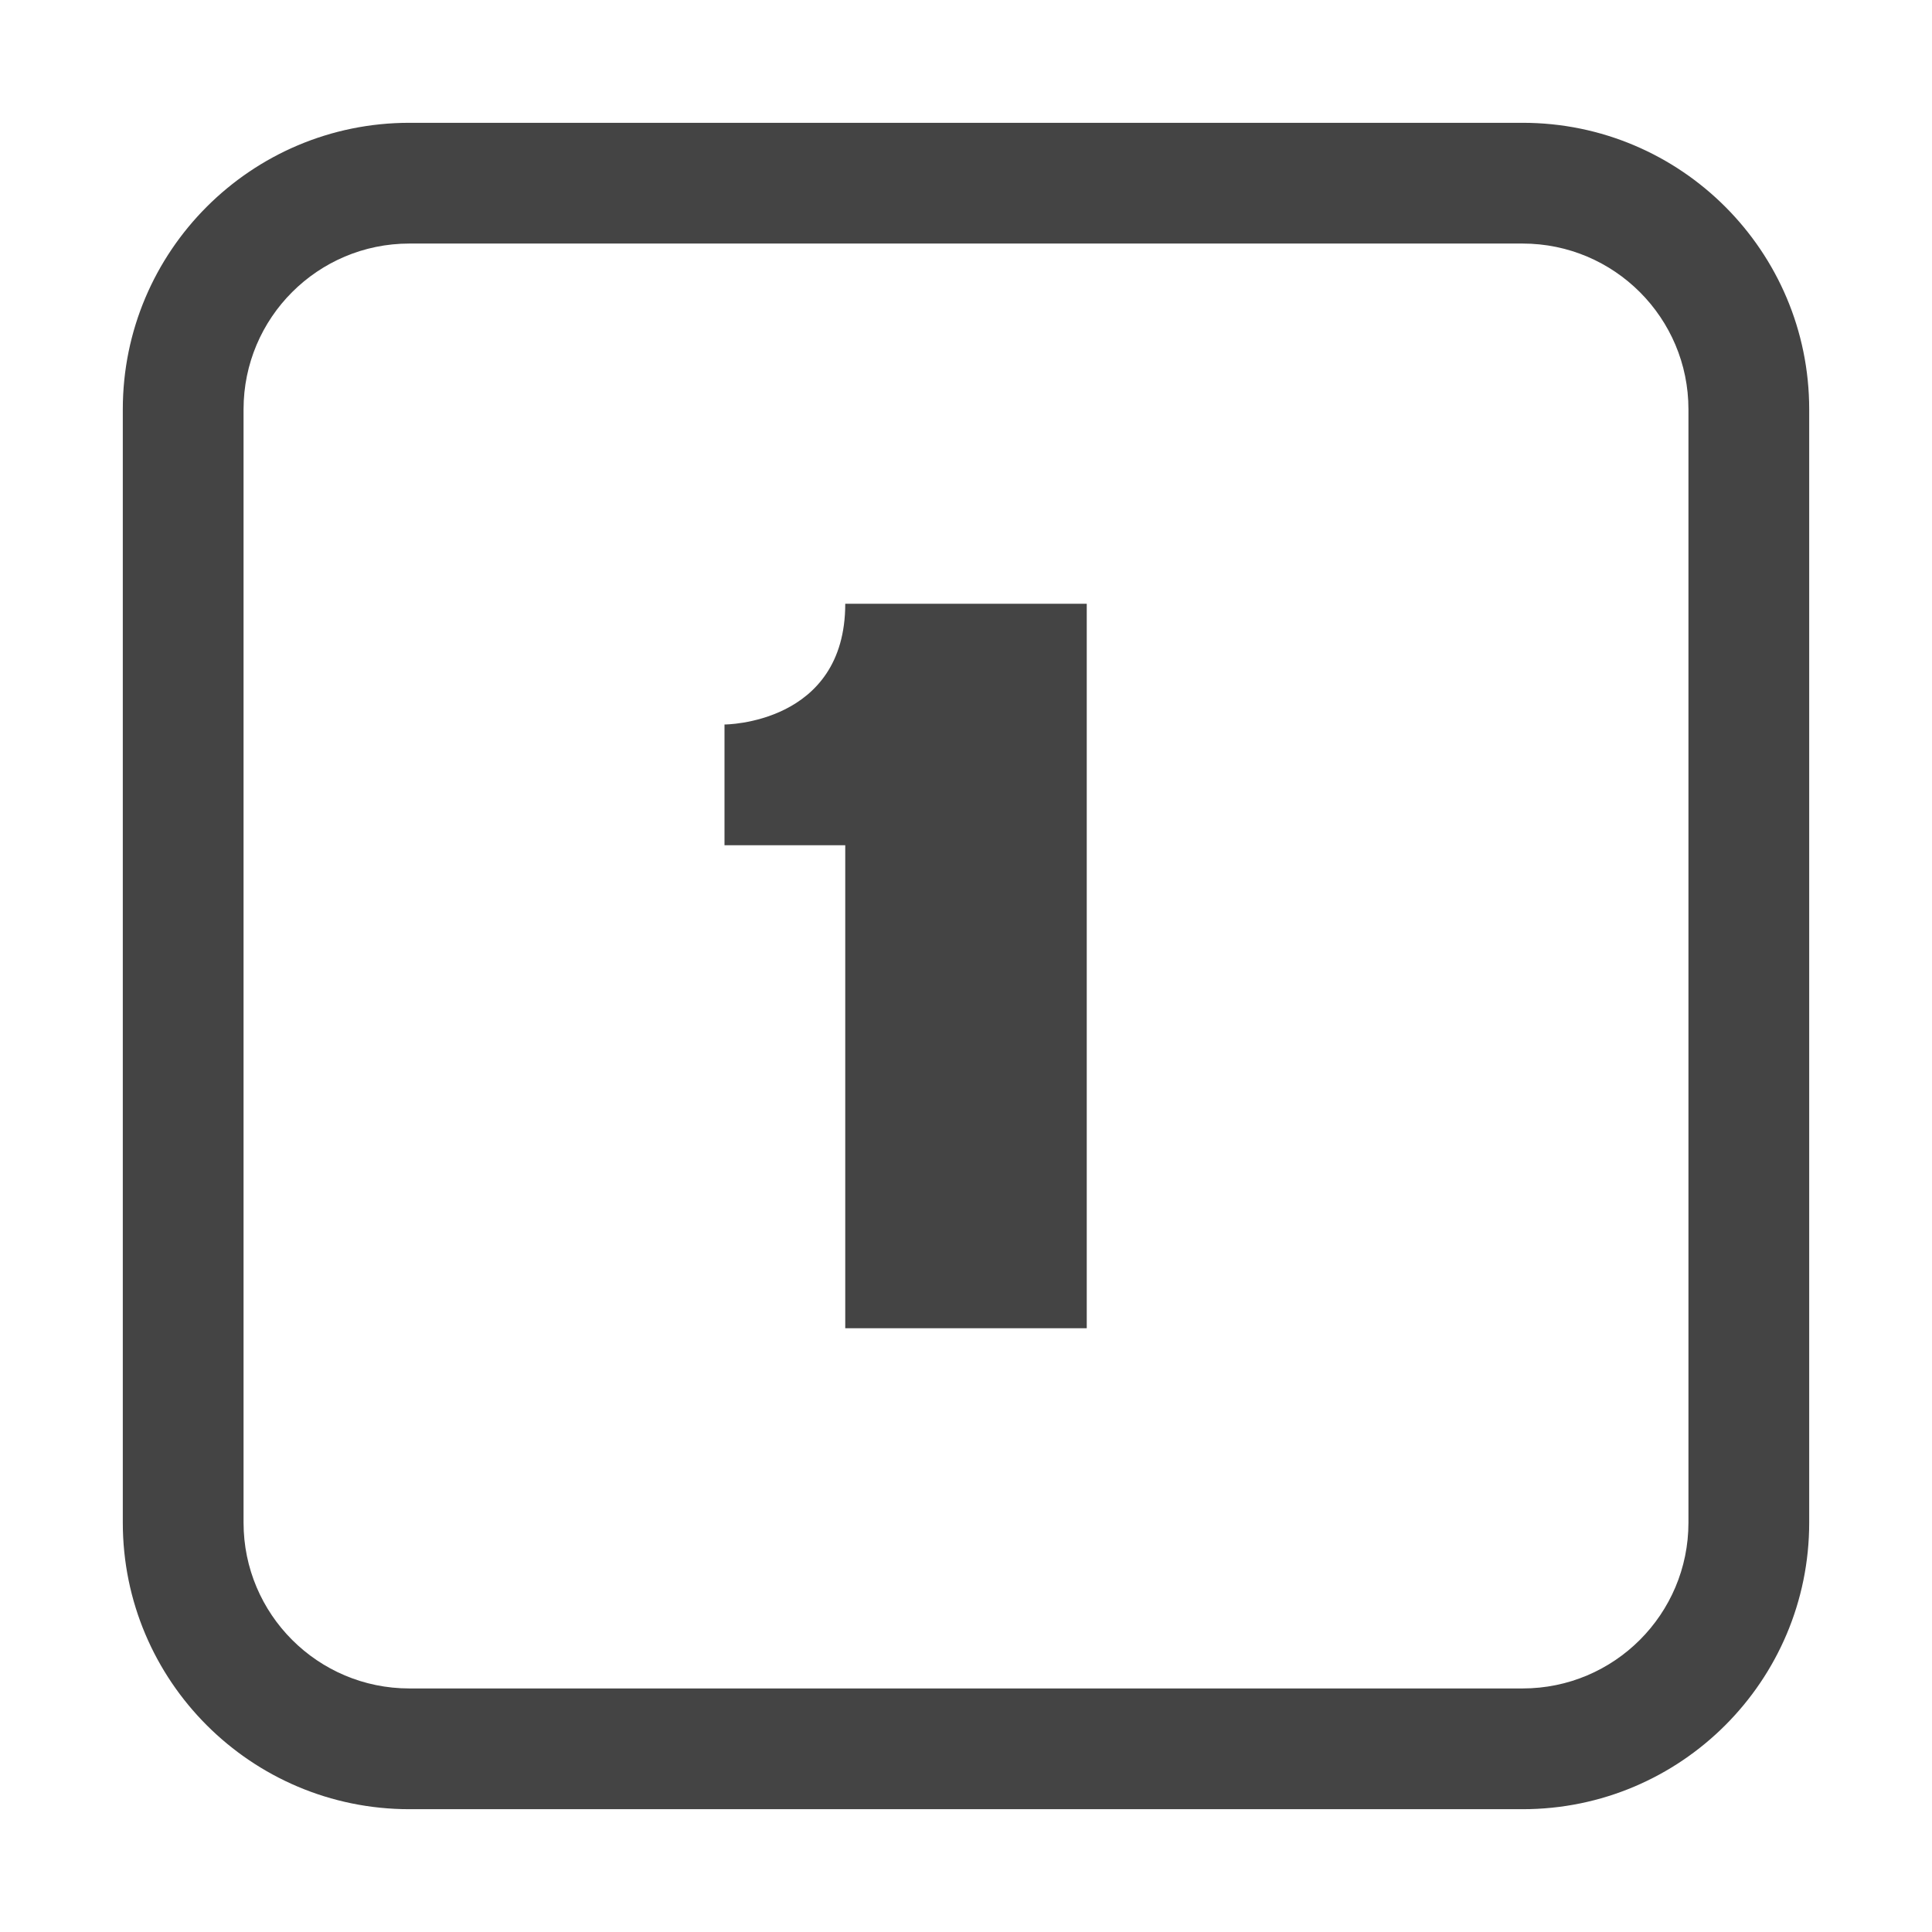
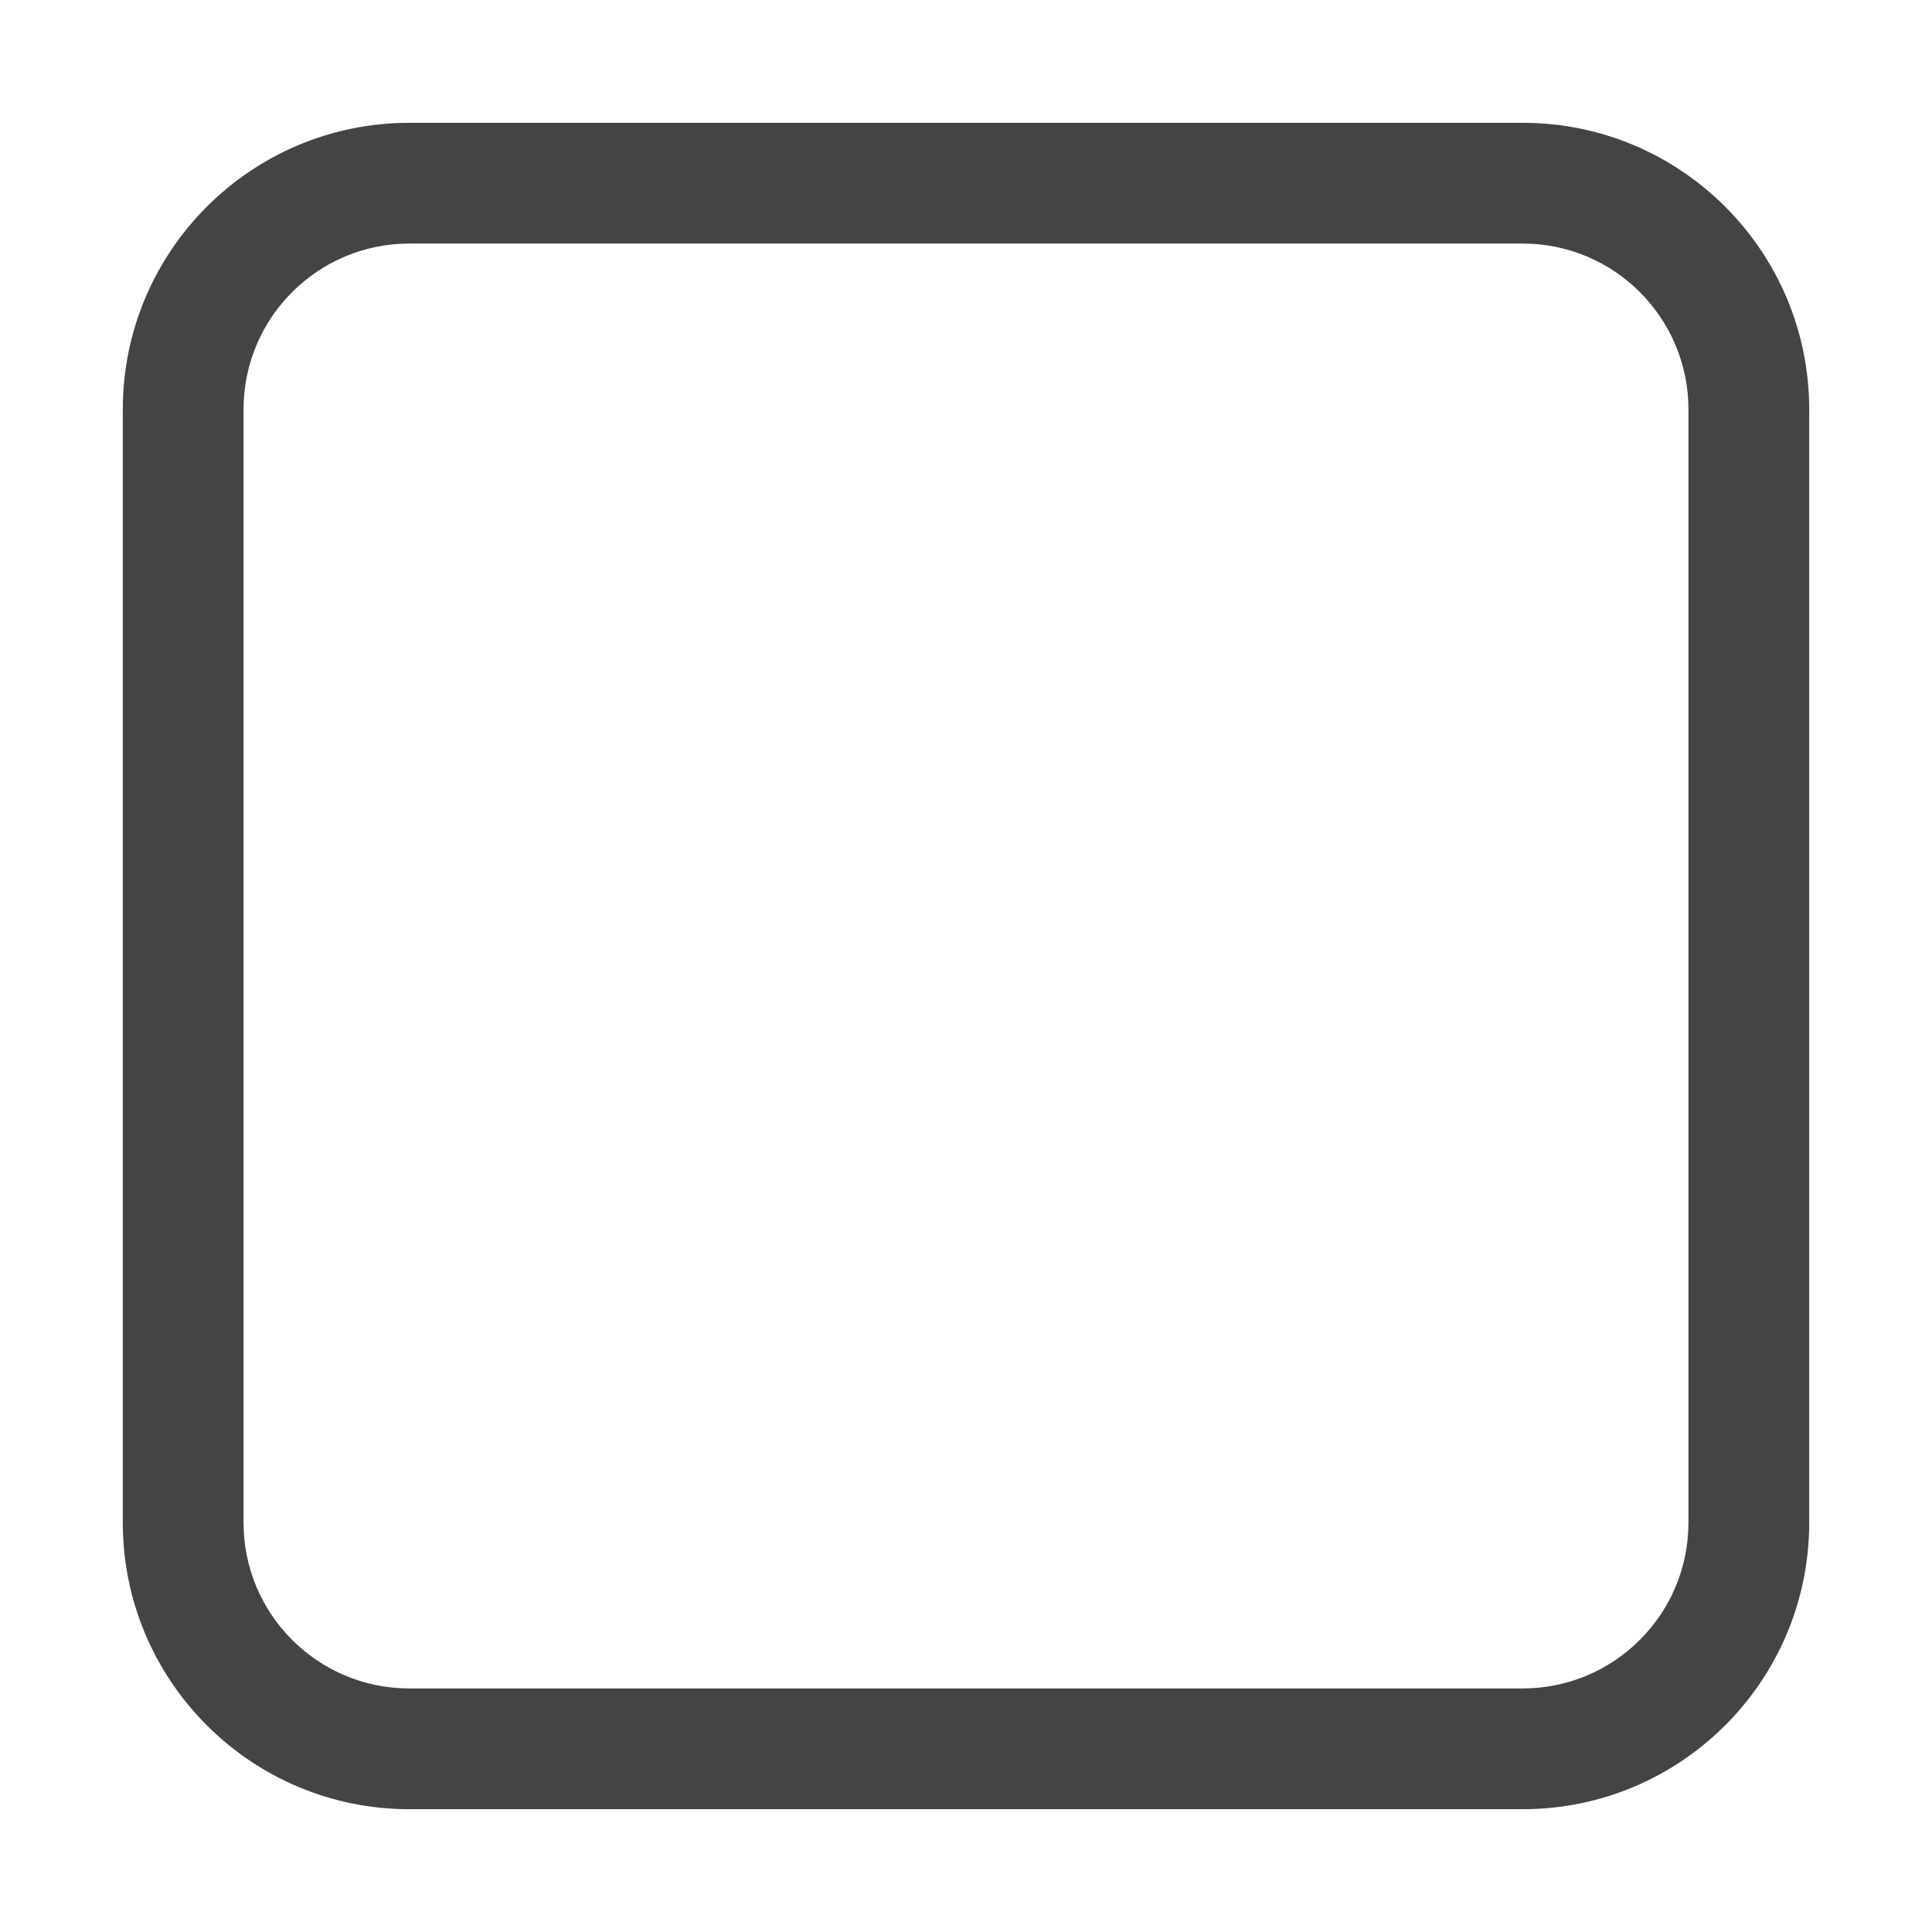
<svg xmlns="http://www.w3.org/2000/svg" style="clip-rule:evenodd;fill-rule:evenodd;stroke-linejoin:round;stroke-miterlimit:2" viewBox="0 0 16 16">
-   <path d="m14.983 3.39c0-1.31-1.063-2.373-2.373-2.373h-9.22c-1.31 0-2.373 1.063-2.373 2.373v9.22c0 1.31 1.063 2.373 2.373 2.373h9.22c1.31 0 2.373-1.063 2.373-2.373v-9.22zm-1 0v9.22c0 0.758-0.615 1.373-1.373 1.373h-9.22c-0.758 0-1.373-0.615-1.373-1.373v-9.22c0-0.758 0.615-1.373 1.373-1.373h9.22c0.758 0 1.373 0.615 1.373 1.373z" fill="#444444" />
-   <path d="m7 5h2v6h-2v-4h-1v-1s1 0 1-1z" fill="#444444" />
+   <path d="m14.983 3.39c0-1.31-1.063-2.373-2.373-2.373h-9.22c-1.31 0-2.373 1.063-2.373 2.373v9.22c0 1.31 1.063 2.373 2.373 2.373h9.22c1.31 0 2.373-1.063 2.373-2.373v-9.22m-1 0v9.22c0 0.758-0.615 1.373-1.373 1.373h-9.22c-0.758 0-1.373-0.615-1.373-1.373v-9.22c0-0.758 0.615-1.373 1.373-1.373h9.22c0.758 0 1.373 0.615 1.373 1.373z" fill="#444444" />
</svg>